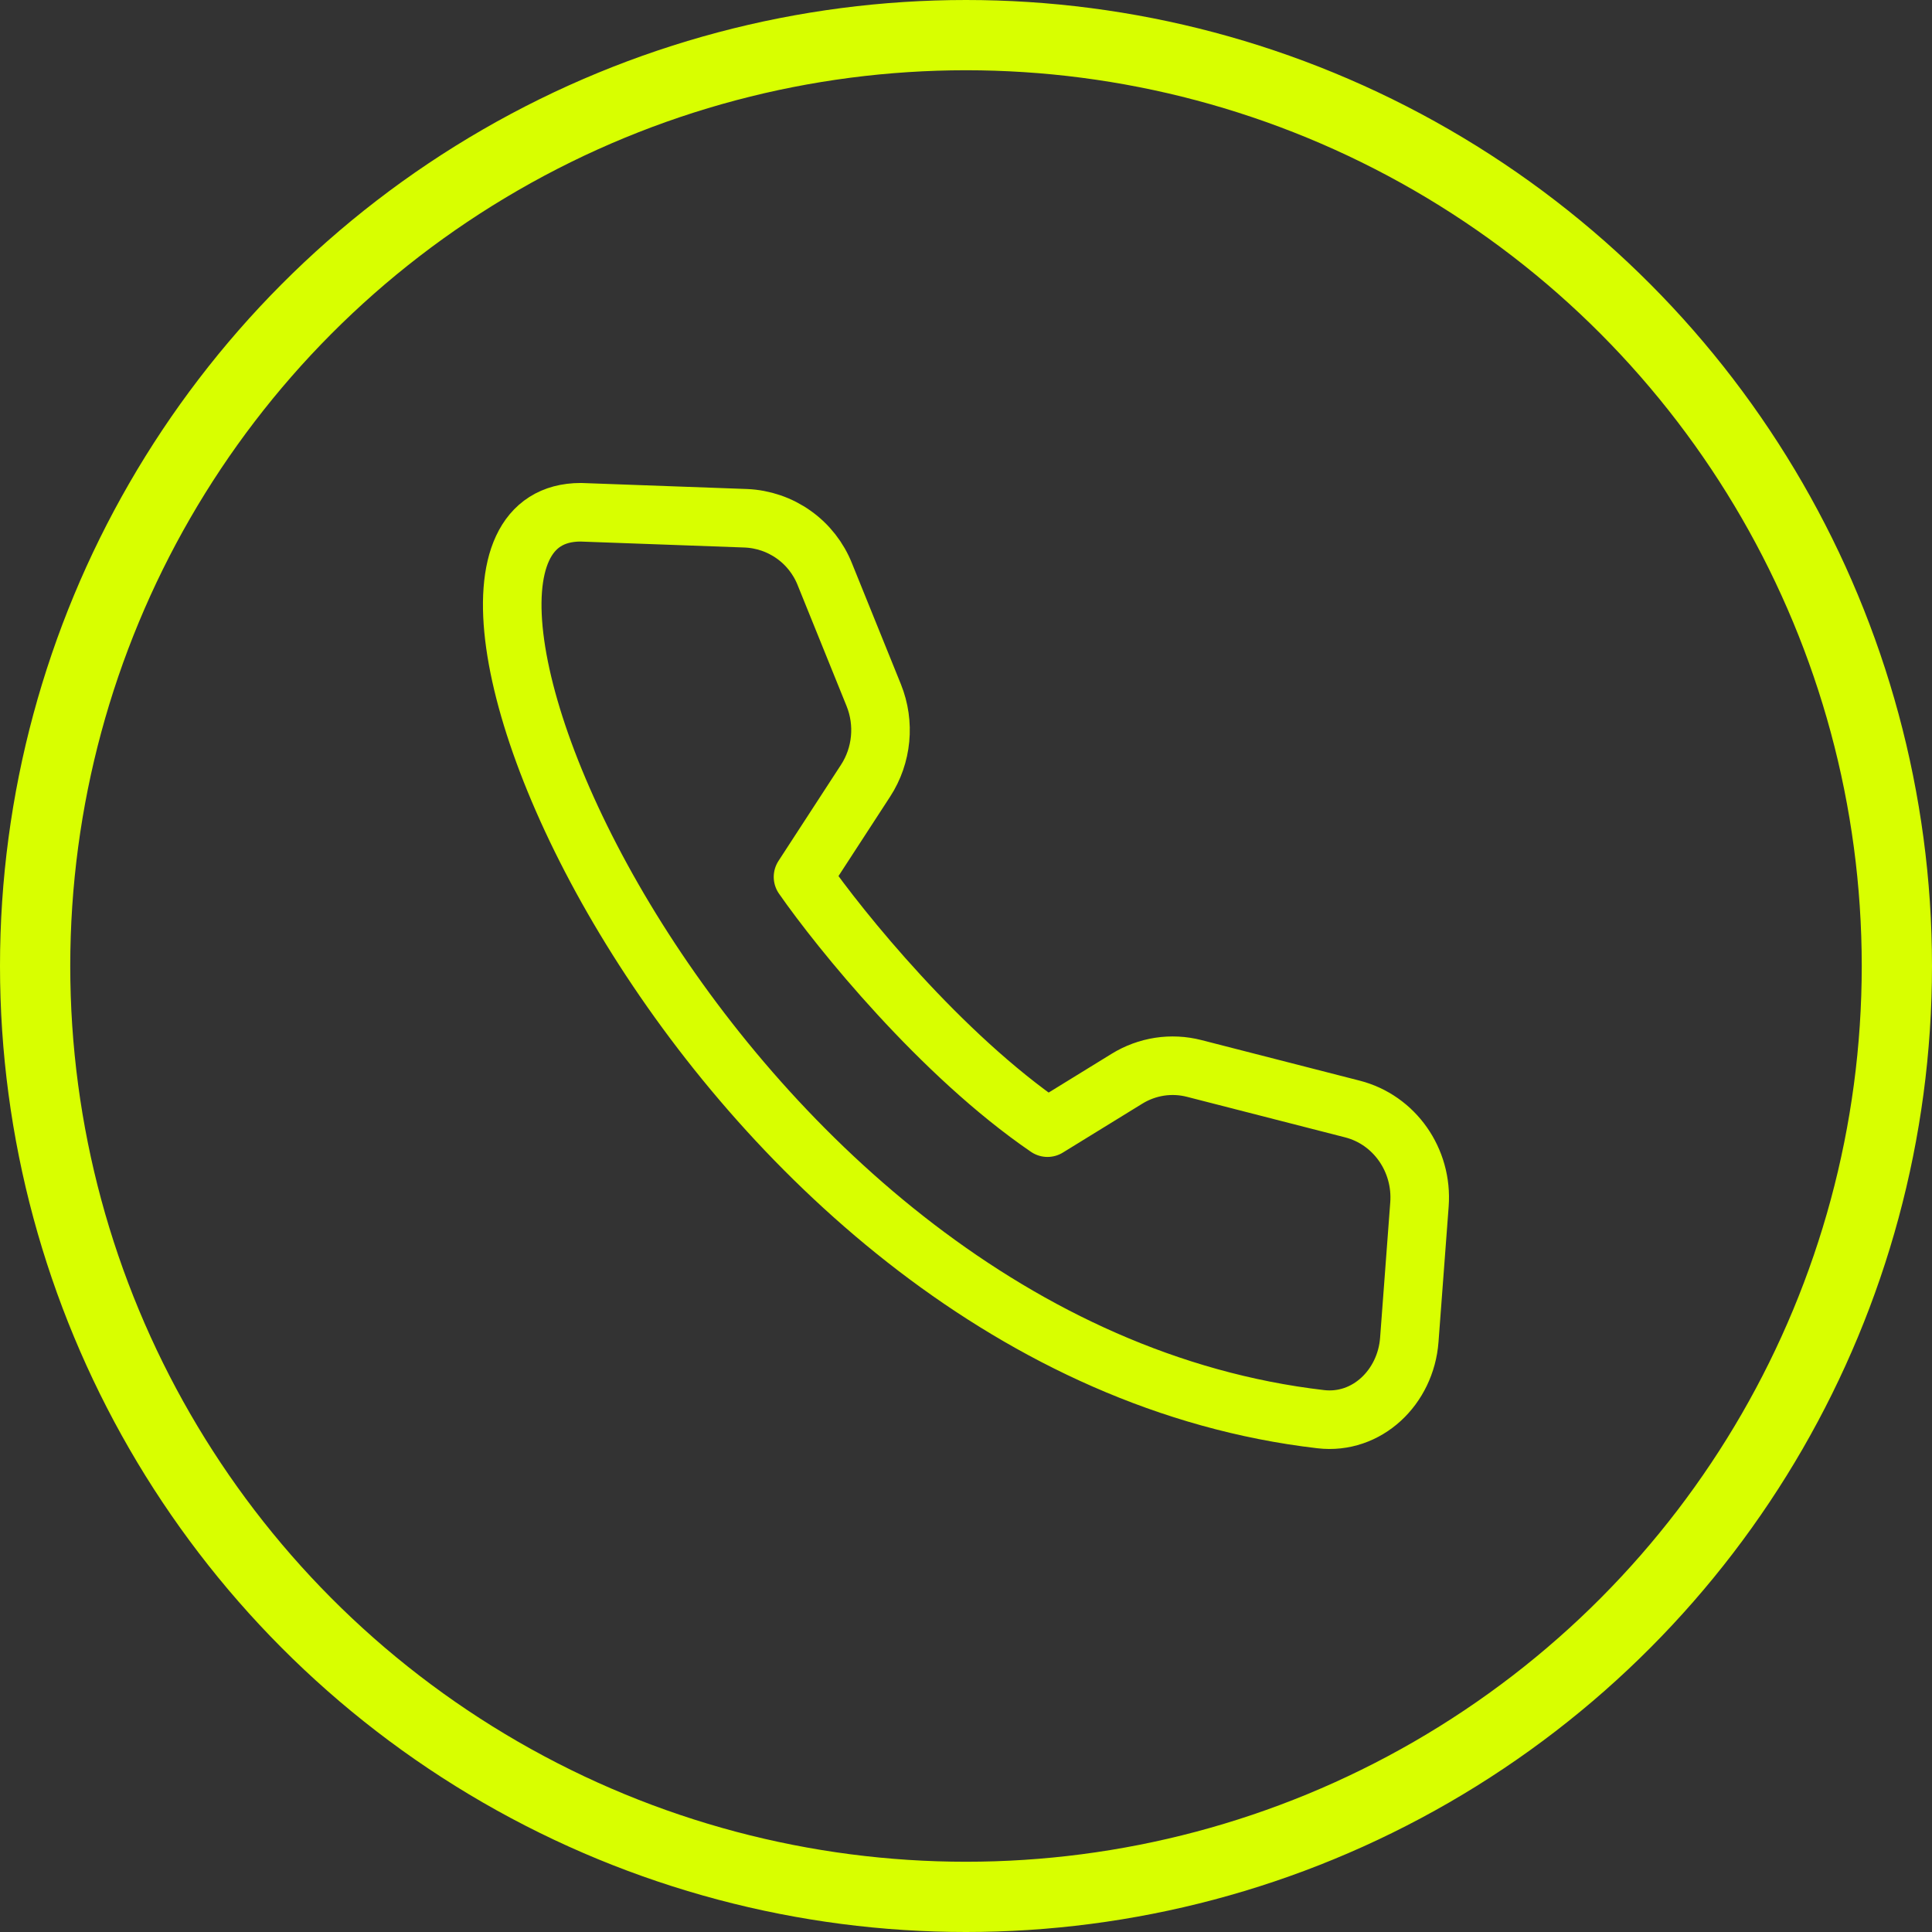
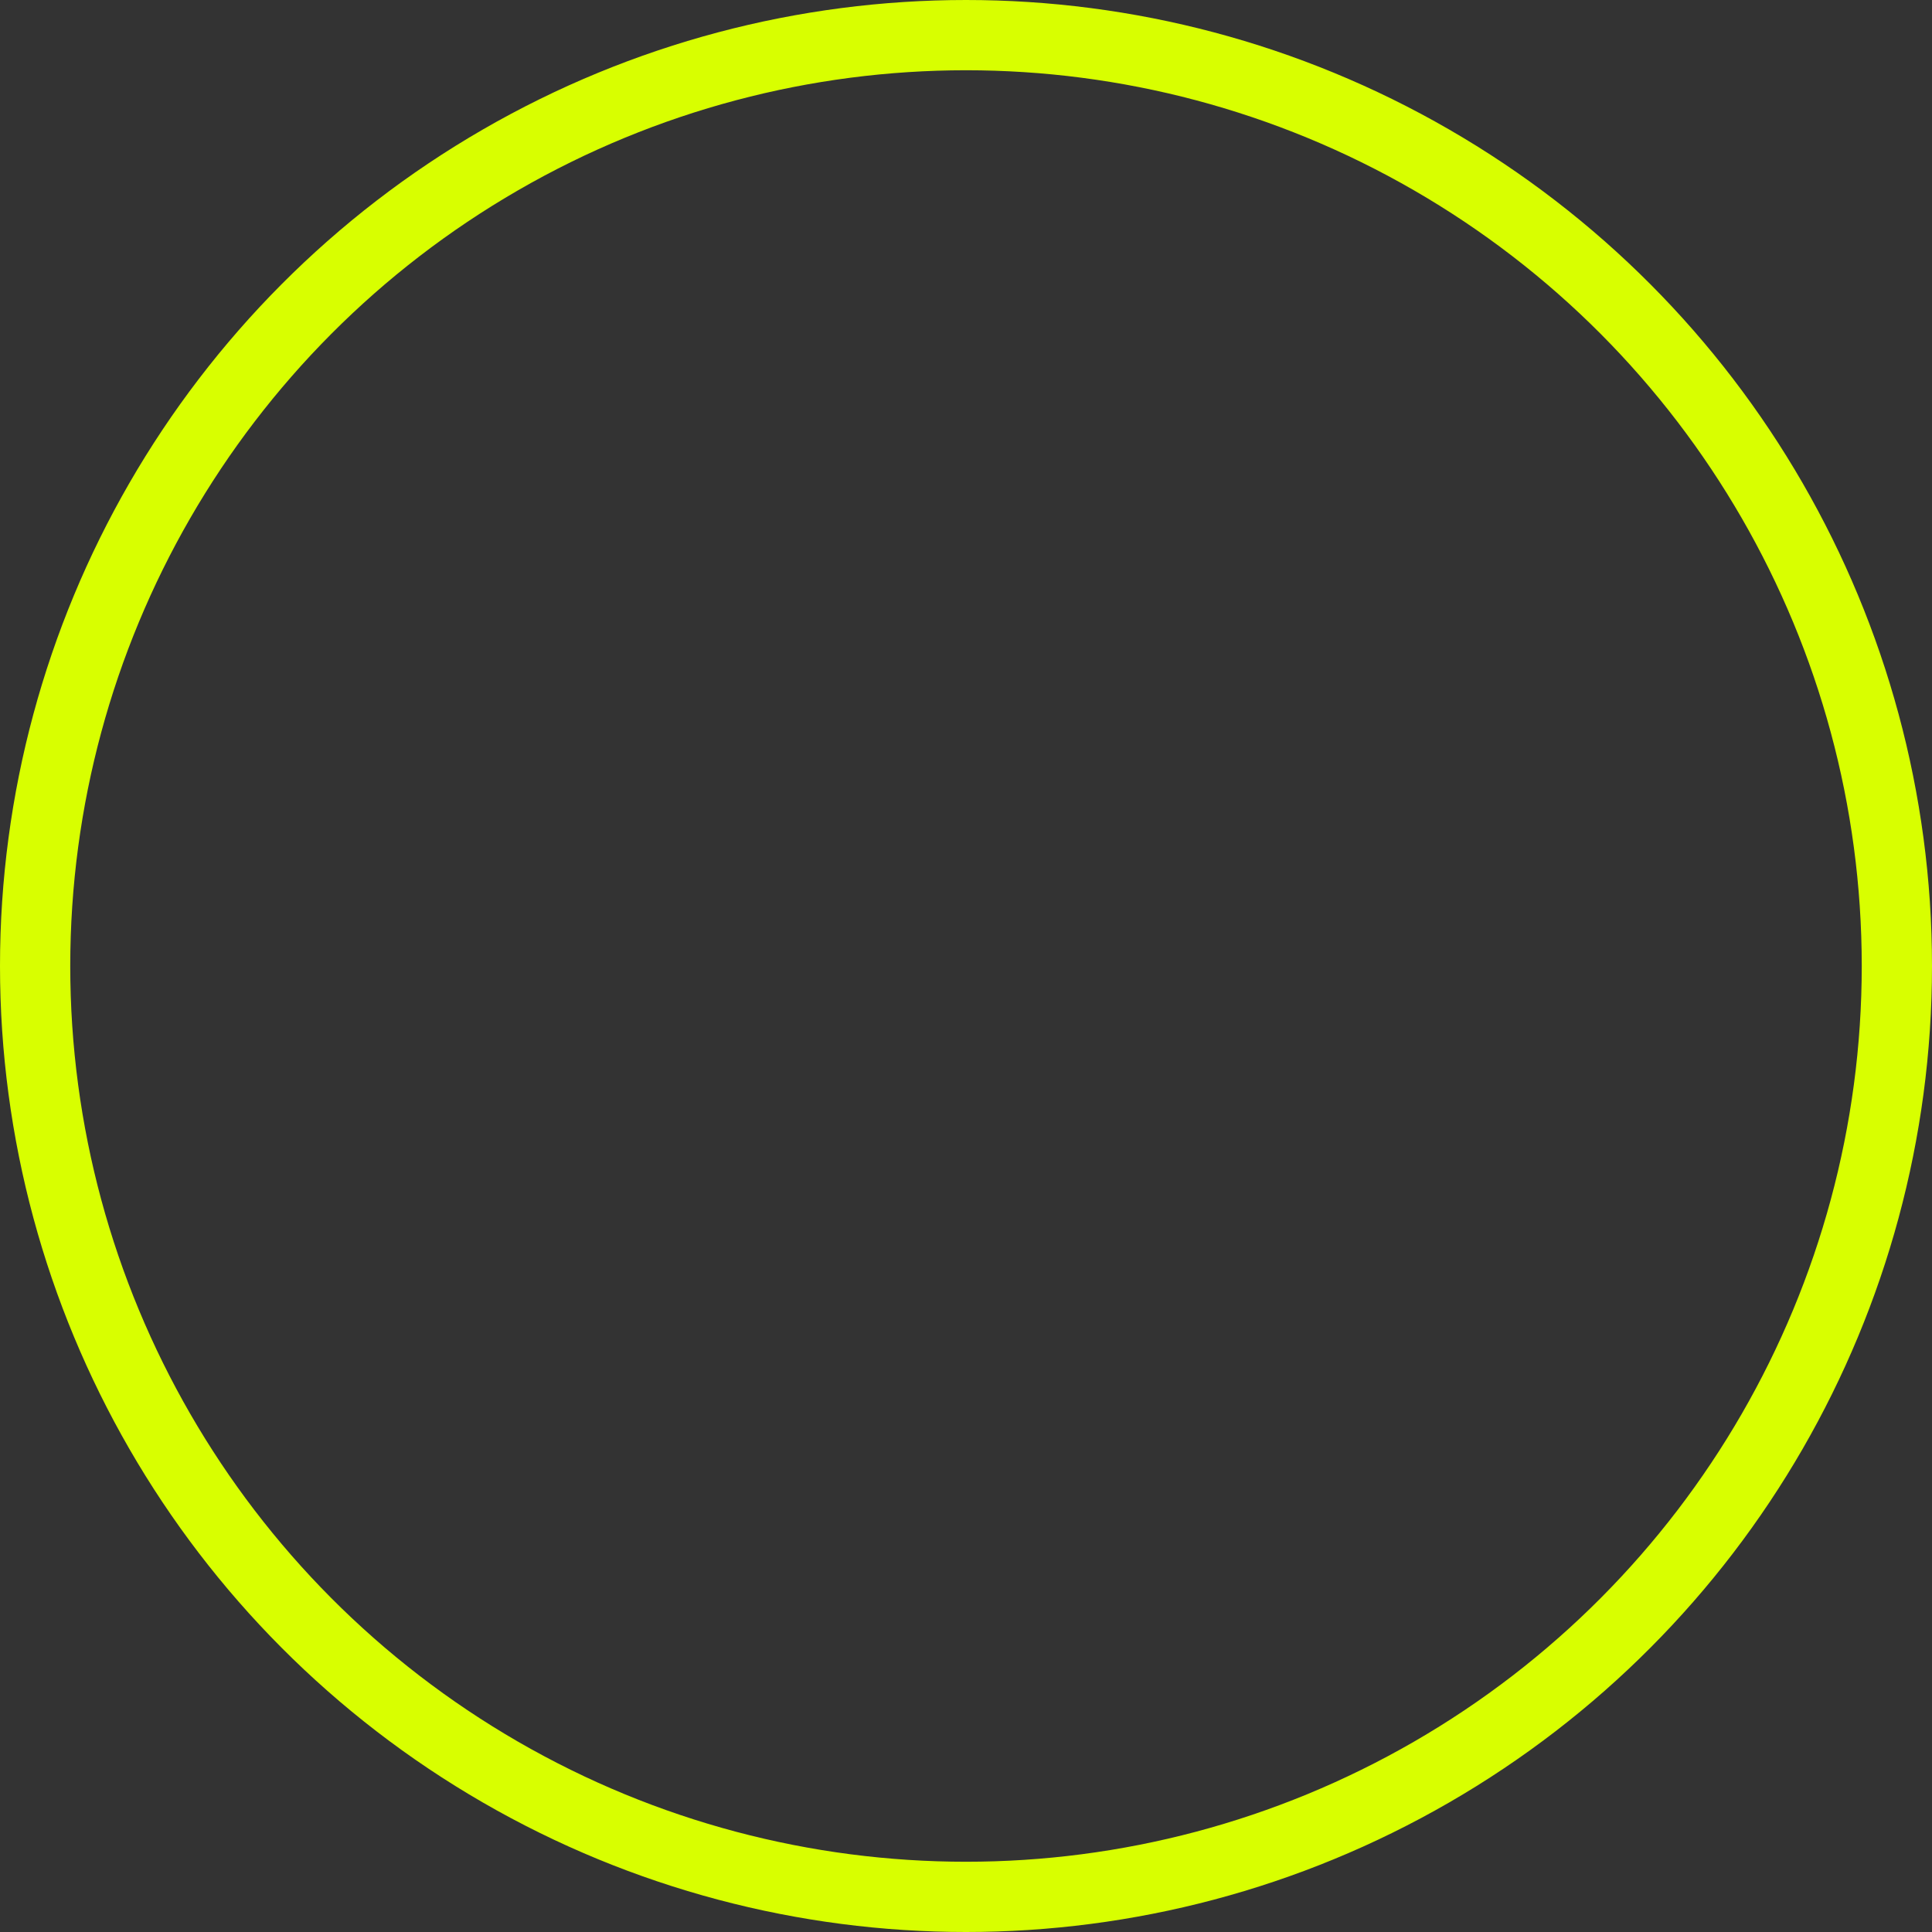
<svg xmlns="http://www.w3.org/2000/svg" width="55" height="55" viewBox="0 0 55 55" fill="none">
  <rect x="0" y="0" width="55" height="55" fill="#333333" stroke="none" />
  <circle cx="27.5" cy="27.5" r="26.5" stroke="#D8FF00" stroke-width="2" />
-   <path d="M16.534 14.583L21.235 14.754C21.724 14.775 22.197 14.937 22.596 15.221C22.995 15.504 23.303 15.898 23.483 16.353L24.874 19.791C25.197 20.592 25.11 21.504 24.641 22.225L22.86 24.964C23.916 26.48 26.783 30.026 29.82 32.102L32.083 30.709C32.366 30.534 32.682 30.418 33.011 30.367C33.34 30.317 33.676 30.334 33.998 30.417L38.5 31.571C39.697 31.877 40.503 33.026 40.409 34.288L40.12 38.141C40.019 39.493 38.912 40.555 37.598 40.401C20.256 38.387 10.086 14.583 16.534 14.583Z" stroke="#D8FF00" stroke-width="1.667" stroke-linecap="round" stroke-linejoin="round" />
</svg>